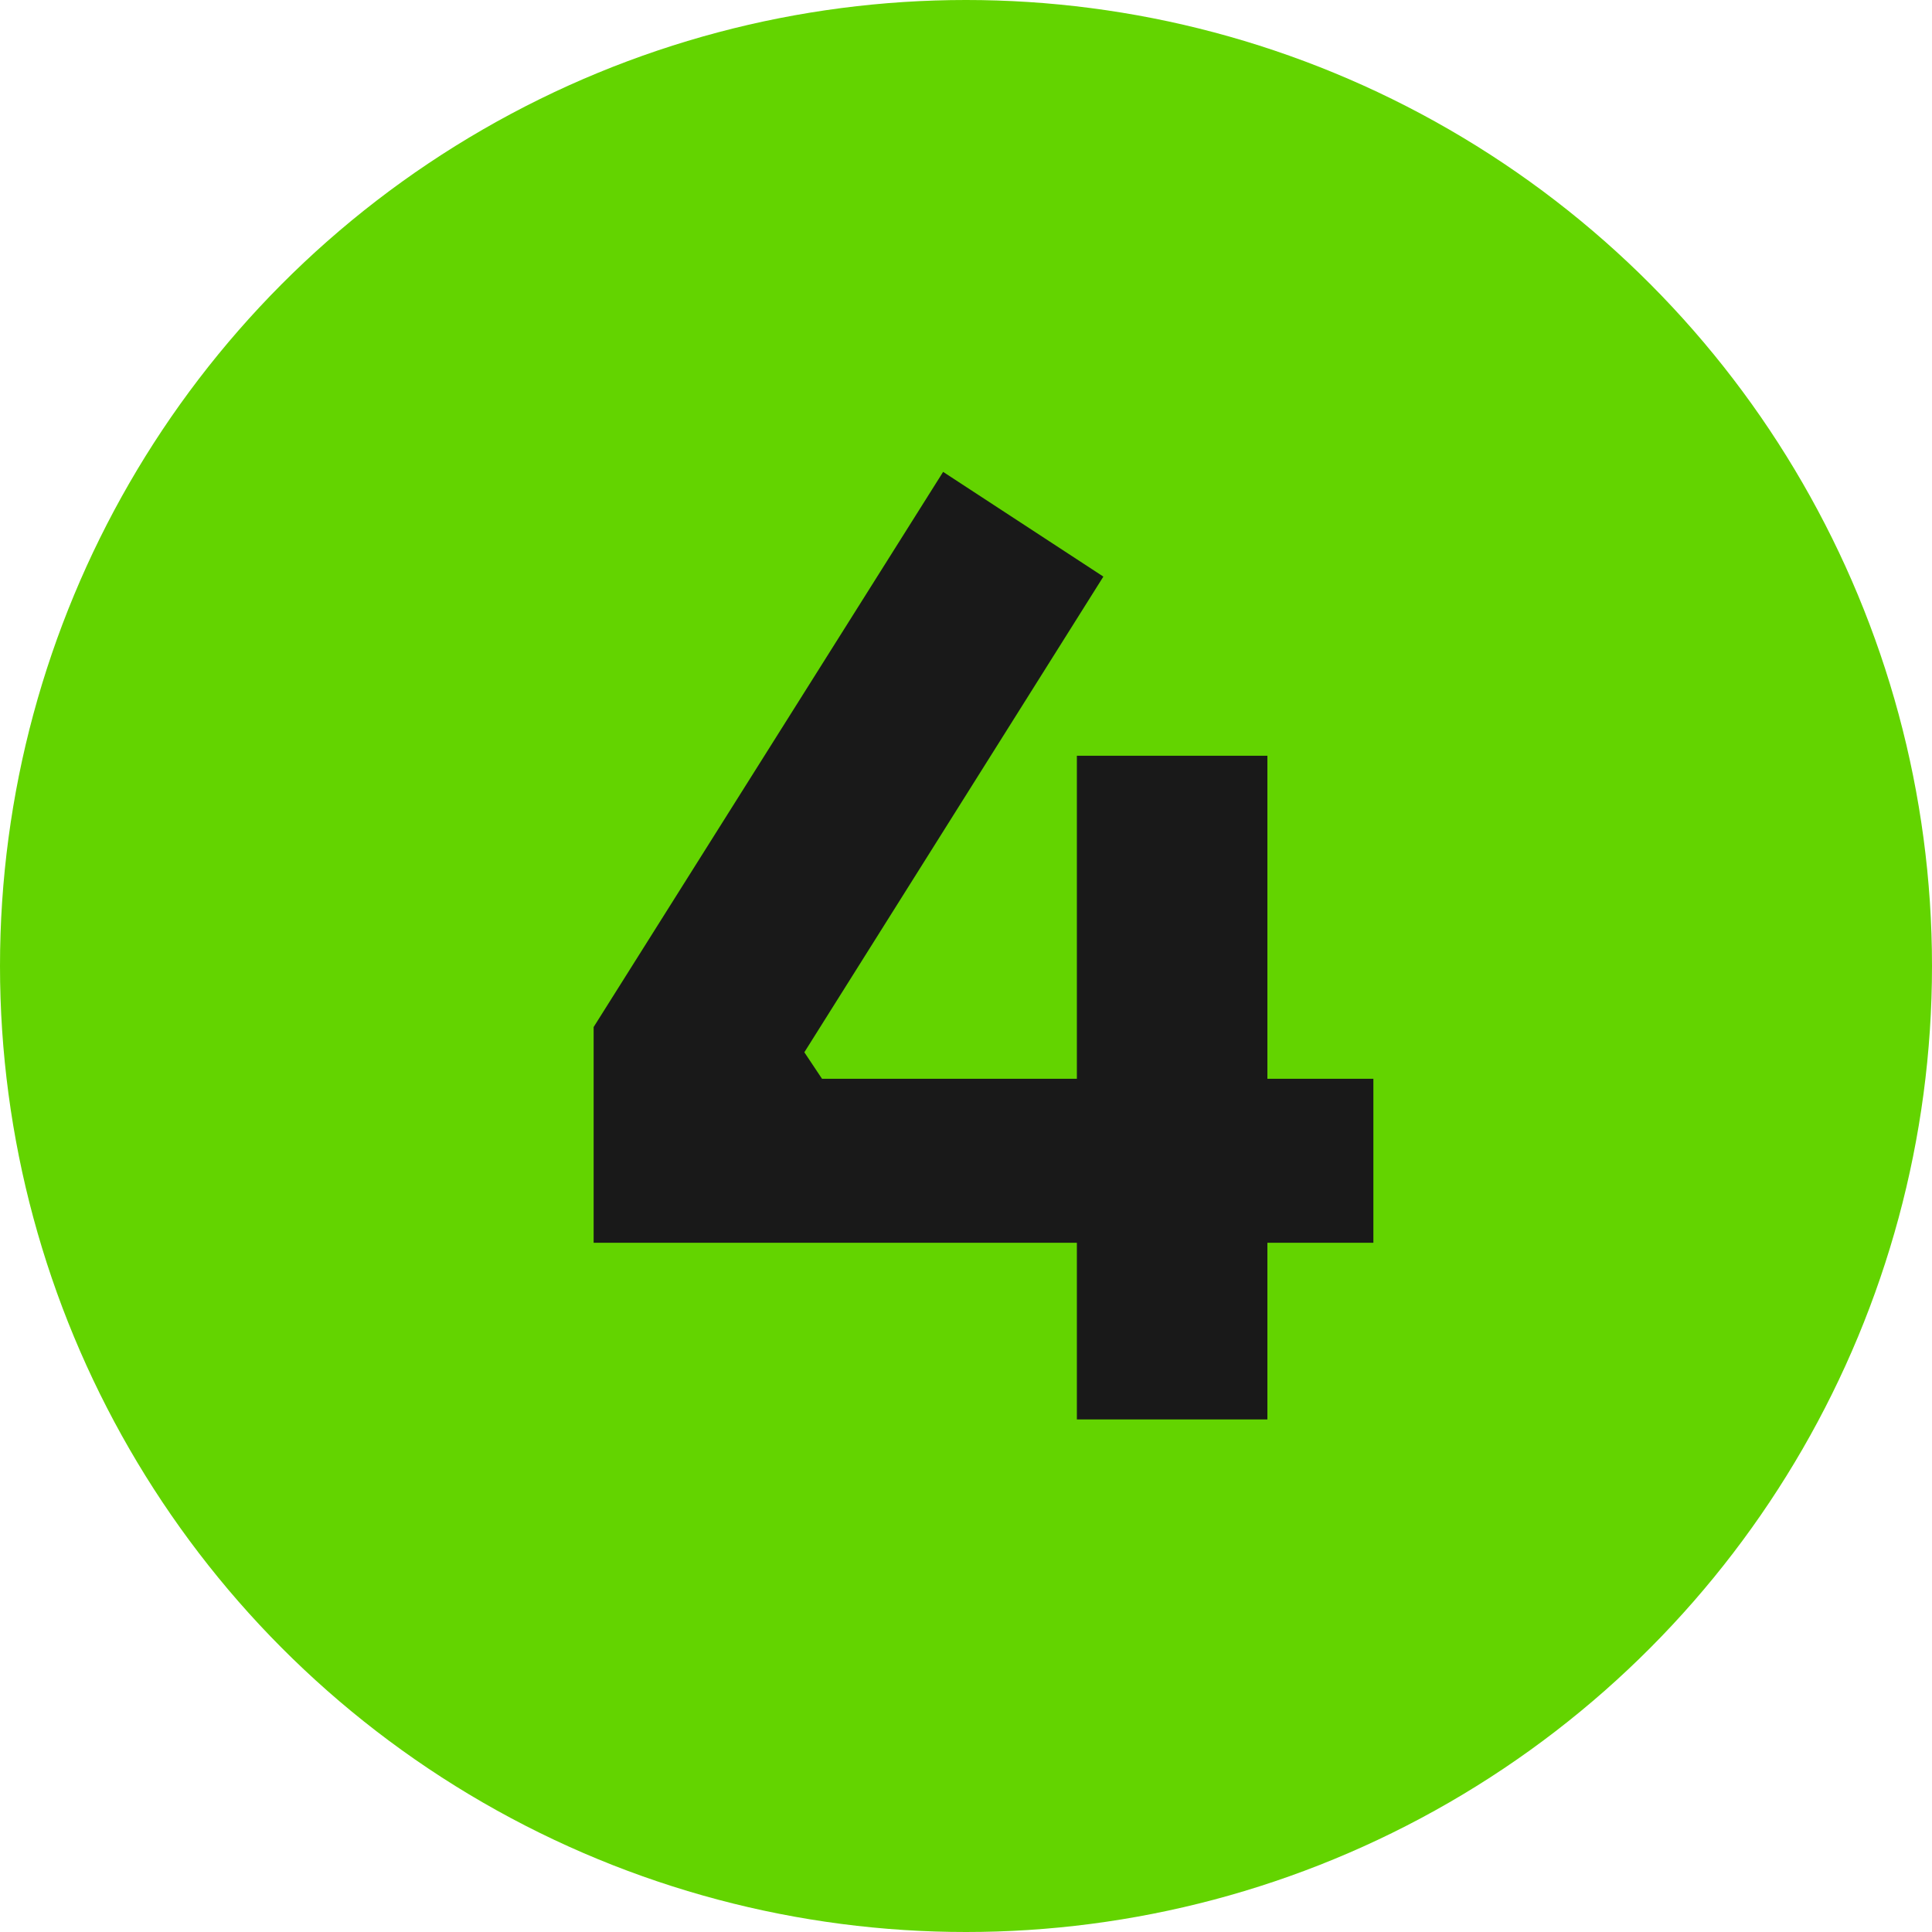
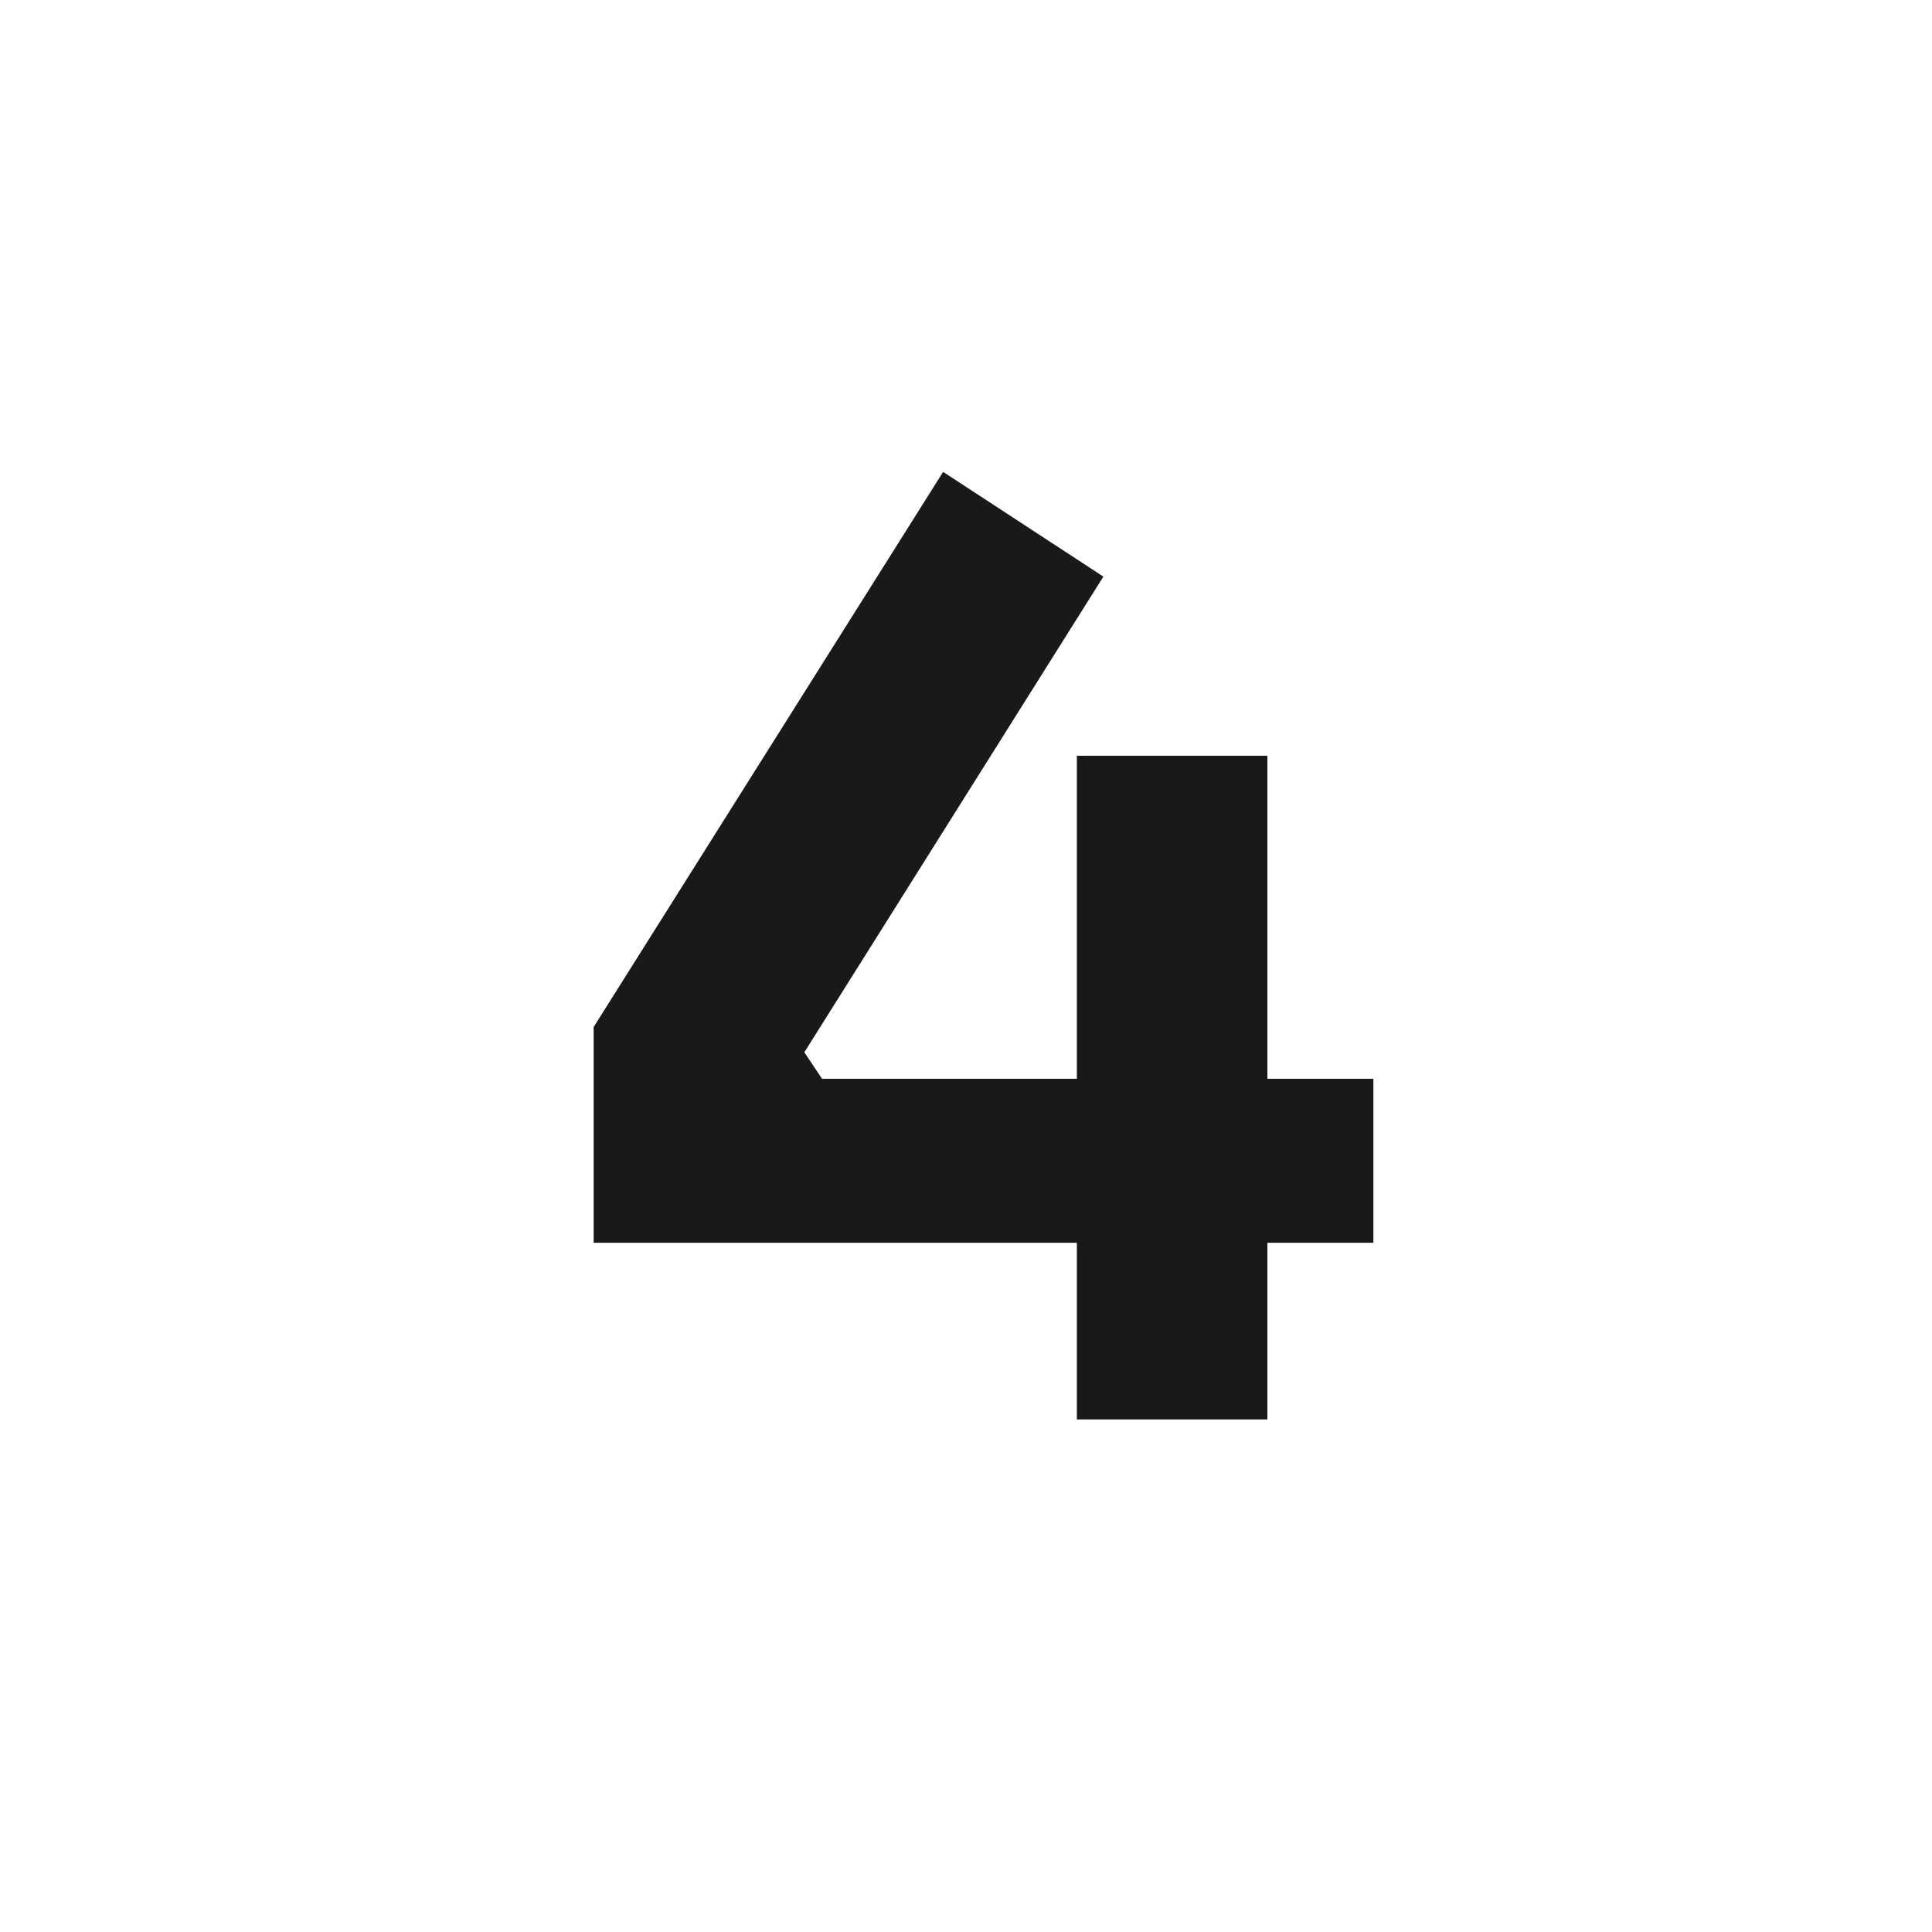
<svg xmlns="http://www.w3.org/2000/svg" width="49" height="49" viewBox="0 0 49 49" fill="none">
-   <circle cx="24.5" cy="24.5" r="24.5" fill="#63D400" />
  <path d="M15.056 31.52V26.048L23.92 11.968L27.984 14.624L20.4 26.688L20.848 27.36H34.832V31.52H15.056ZM27.312 36V19.168H32.144V36H27.312Z" fill="#191919" />
</svg>